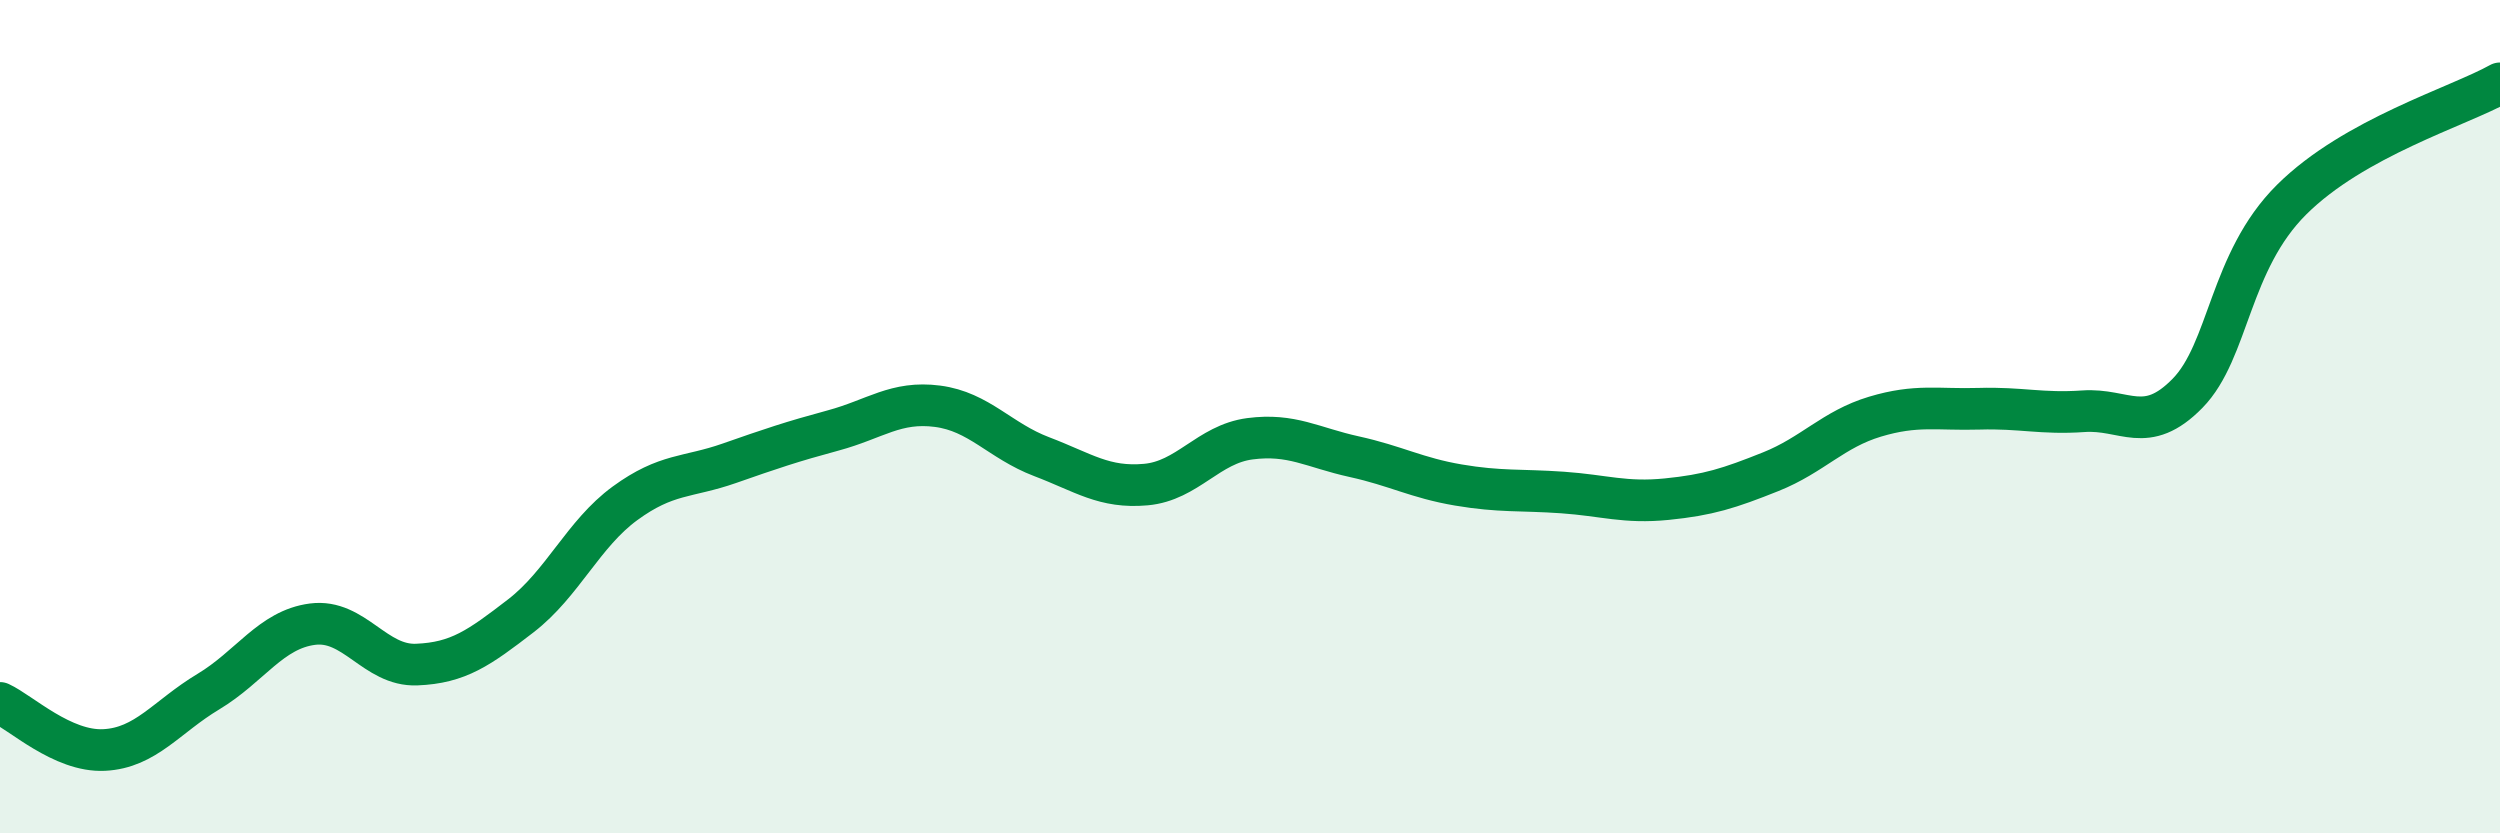
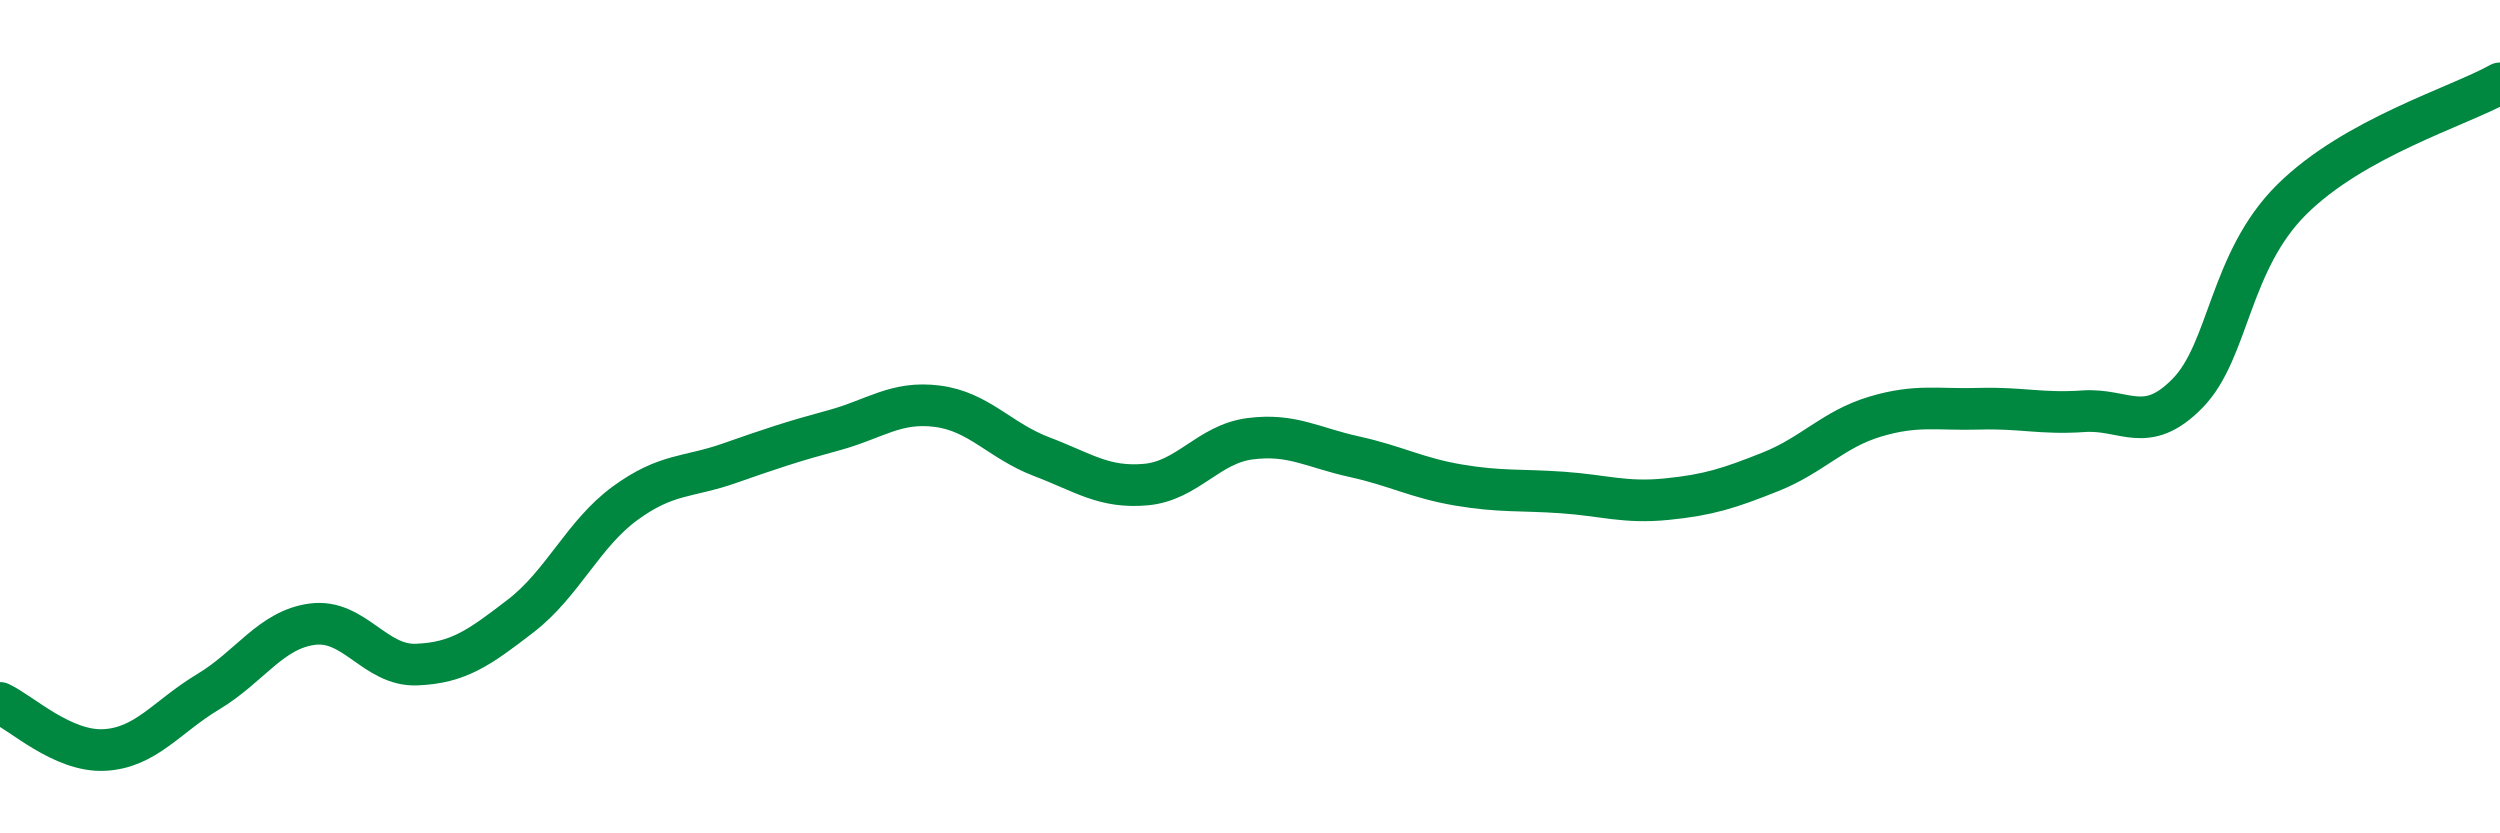
<svg xmlns="http://www.w3.org/2000/svg" width="60" height="20" viewBox="0 0 60 20">
-   <path d="M 0,16.87 C 0.5,17.1 1.5,18.05 2.5,18 C 3.5,17.95 4,17.2 5,16.6 C 6,16 6.5,15.11 7.5,14.98 C 8.5,14.85 9,15.99 10,15.95 C 11,15.91 11.5,15.55 12.5,14.78 C 13.5,14.01 14,12.81 15,12.08 C 16,11.35 16.5,11.47 17.5,11.12 C 18.5,10.77 19,10.6 20,10.33 C 21,10.06 21.5,9.62 22.5,9.75 C 23.5,9.88 24,10.58 25,10.96 C 26,11.34 26.5,11.72 27.5,11.63 C 28.5,11.54 29,10.66 30,10.53 C 31,10.4 31.5,10.74 32.5,10.96 C 33.5,11.18 34,11.47 35,11.64 C 36,11.81 36.5,11.75 37.5,11.82 C 38.5,11.89 39,12.08 40,11.98 C 41,11.88 41.5,11.72 42.5,11.32 C 43.5,10.92 44,10.3 45,10 C 46,9.7 46.5,9.84 47.5,9.81 C 48.5,9.78 49,9.94 50,9.87 C 51,9.8 51.5,10.46 52.5,9.44 C 53.5,8.42 53.5,6.28 55,4.79 C 56.5,3.3 59,2.56 60,2L60 20L0 20Z" fill="#008740" opacity="0.1" stroke-linecap="round" stroke-linejoin="round" />
  <path d="M 0,16.87 C 0.5,17.1 1.5,18.05 2.5,18 C 3.5,17.95 4,17.2 5,16.6 C 6,16 6.5,15.11 7.5,14.98 C 8.5,14.85 9,15.99 10,15.95 C 11,15.91 11.5,15.55 12.5,14.78 C 13.5,14.01 14,12.81 15,12.08 C 16,11.35 16.5,11.47 17.5,11.12 C 18.5,10.77 19,10.6 20,10.33 C 21,10.06 21.5,9.62 22.5,9.75 C 23.5,9.88 24,10.58 25,10.96 C 26,11.34 26.5,11.72 27.5,11.63 C 28.5,11.54 29,10.66 30,10.53 C 31,10.4 31.5,10.74 32.5,10.96 C 33.5,11.18 34,11.47 35,11.64 C 36,11.81 36.5,11.75 37.5,11.82 C 38.5,11.89 39,12.08 40,11.98 C 41,11.88 41.5,11.72 42.5,11.32 C 43.5,10.92 44,10.3 45,10 C 46,9.7 46.5,9.84 47.5,9.81 C 48.5,9.78 49,9.94 50,9.87 C 51,9.8 51.5,10.46 52.5,9.44 C 53.5,8.42 53.5,6.28 55,4.79 C 56.5,3.3 59,2.56 60,2" stroke="#008740" stroke-width="1" fill="none" stroke-linecap="round" stroke-linejoin="round" />
</svg>